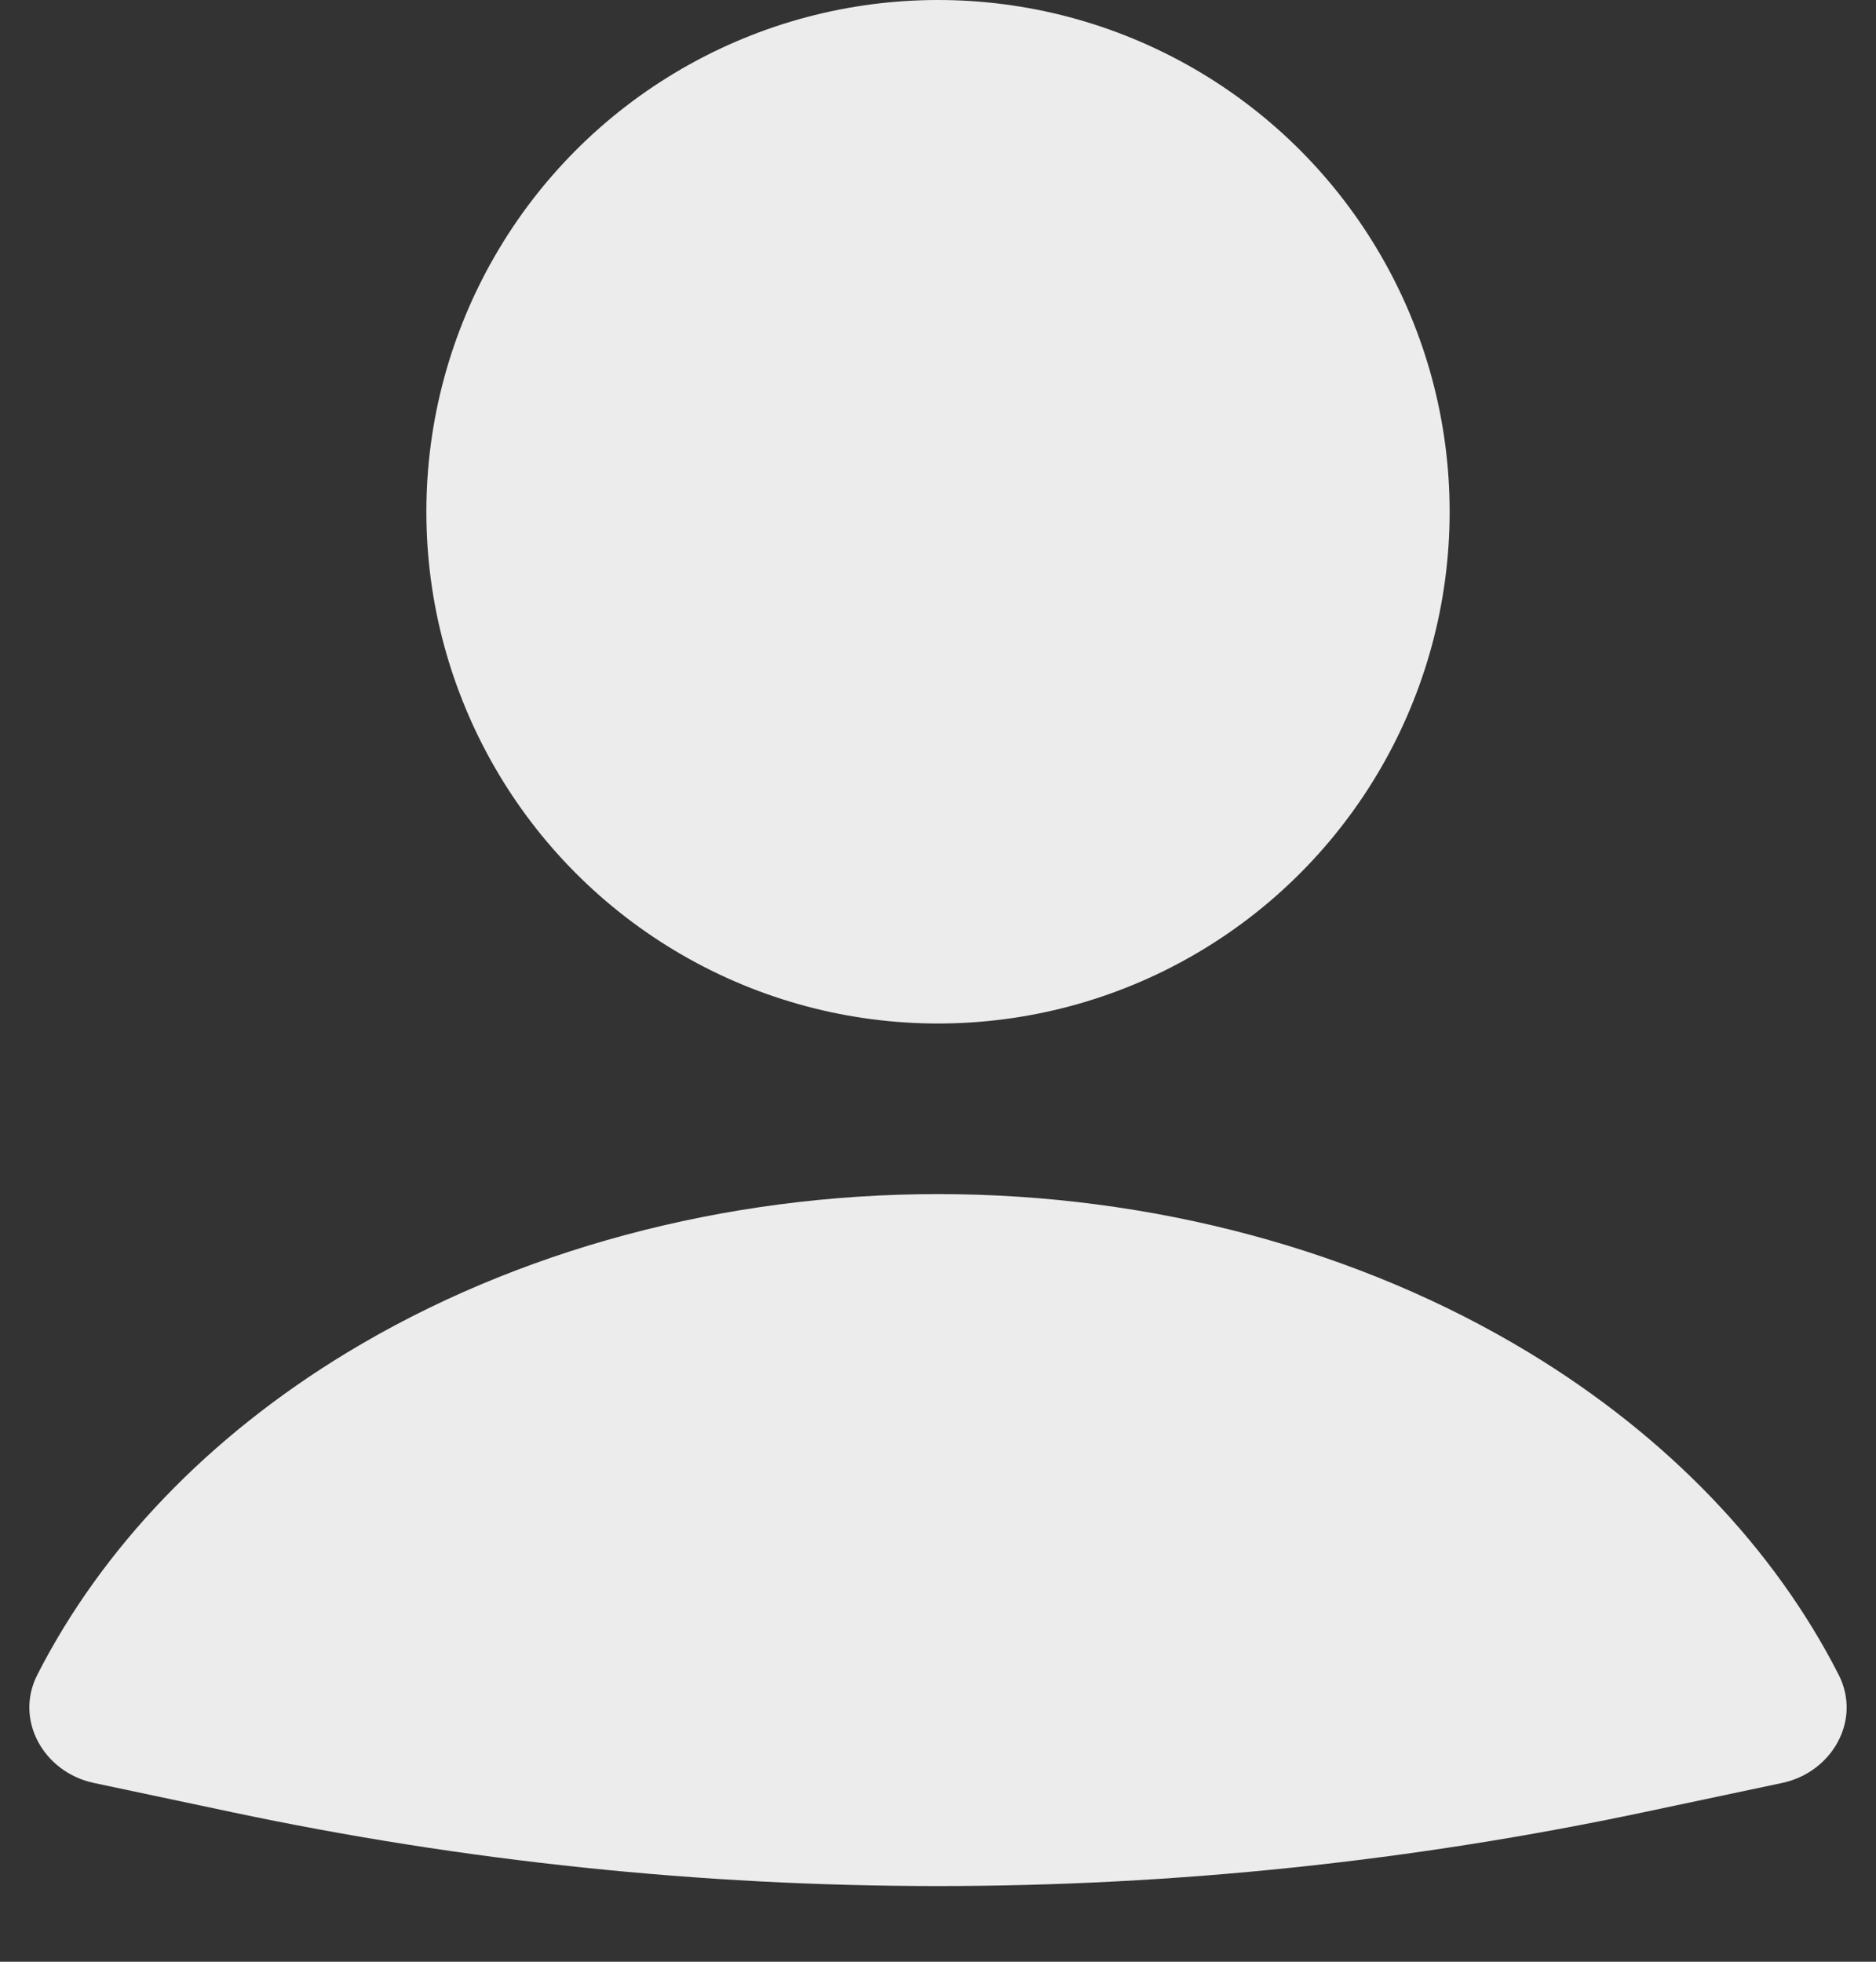
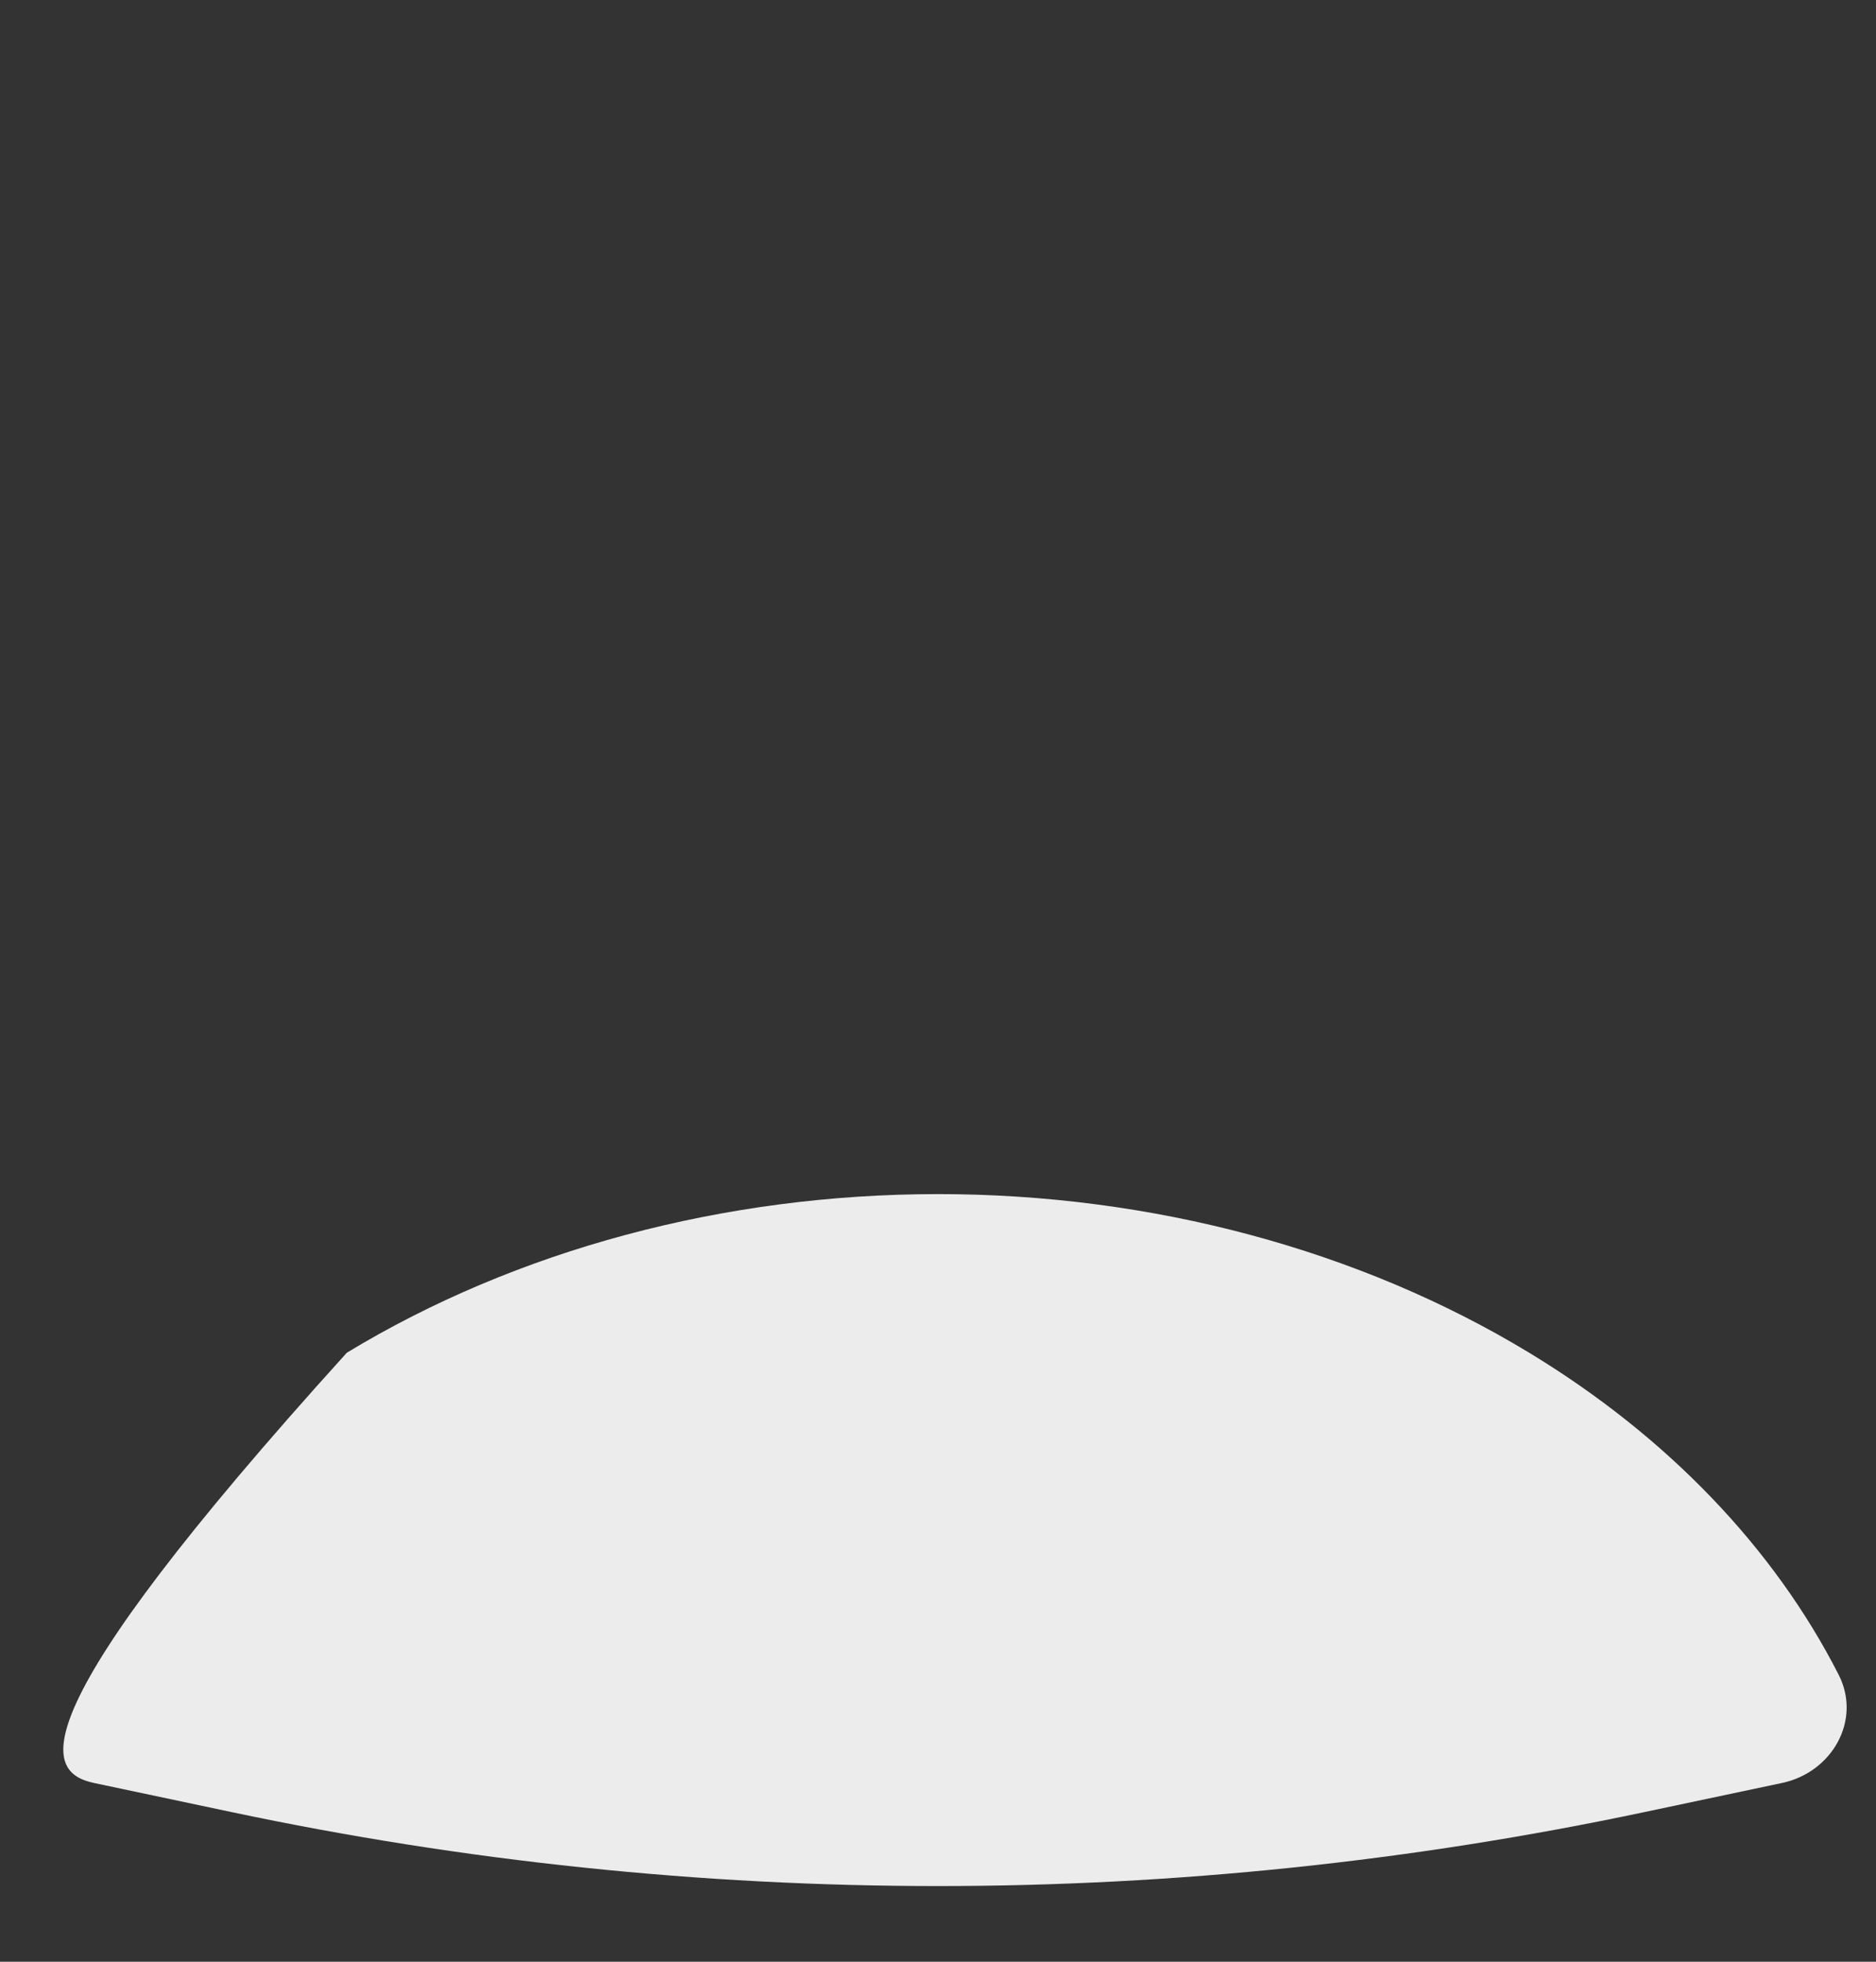
<svg xmlns="http://www.w3.org/2000/svg" width="22" height="23" viewBox="0 0 22 23" fill="none">
  <rect x="0" y="0" width="22" height="23" fill="#333333" stroke="none" />
-   <circle cx="11" cy="6" r="6" fill="#ECECEC" />
-   <path d="M20.899 20.904C21.485 20.78 21.834 20.168 21.562 19.635C20.804 18.149 19.554 16.843 17.933 15.86C15.944 14.654 13.507 14 11 14C8.493 14 6.056 14.654 4.067 15.86C2.446 16.843 1.196 18.149 0.438 19.635C0.166 20.168 0.515 20.78 1.101 20.904L2.713 21.245C8.177 22.402 13.823 22.402 19.287 21.245L20.899 20.904Z" fill="#ECECEC" />
+   <path d="M20.899 20.904C21.485 20.78 21.834 20.168 21.562 19.635C20.804 18.149 19.554 16.843 17.933 15.86C15.944 14.654 13.507 14 11 14C8.493 14 6.056 14.654 4.067 15.86C0.166 20.168 0.515 20.78 1.101 20.904L2.713 21.245C8.177 22.402 13.823 22.402 19.287 21.245L20.899 20.904Z" fill="#ECECEC" />
</svg>